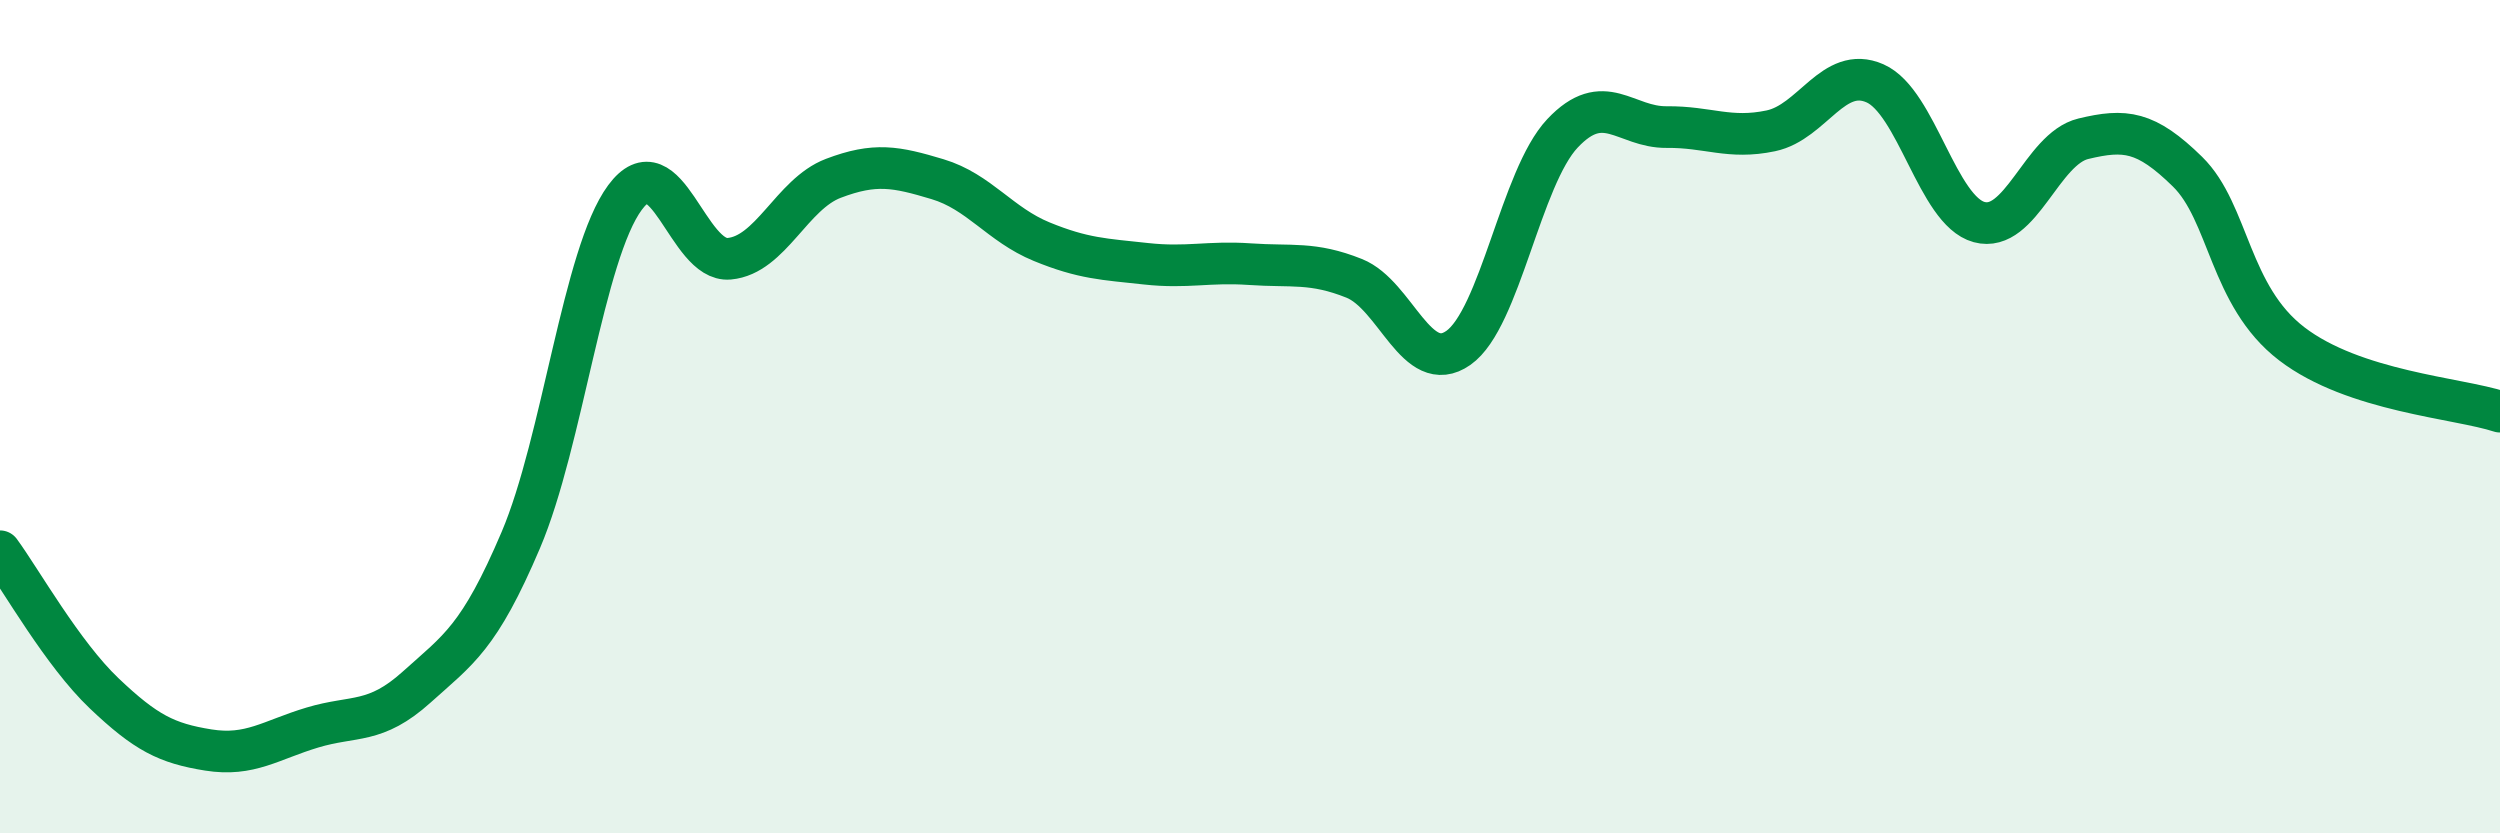
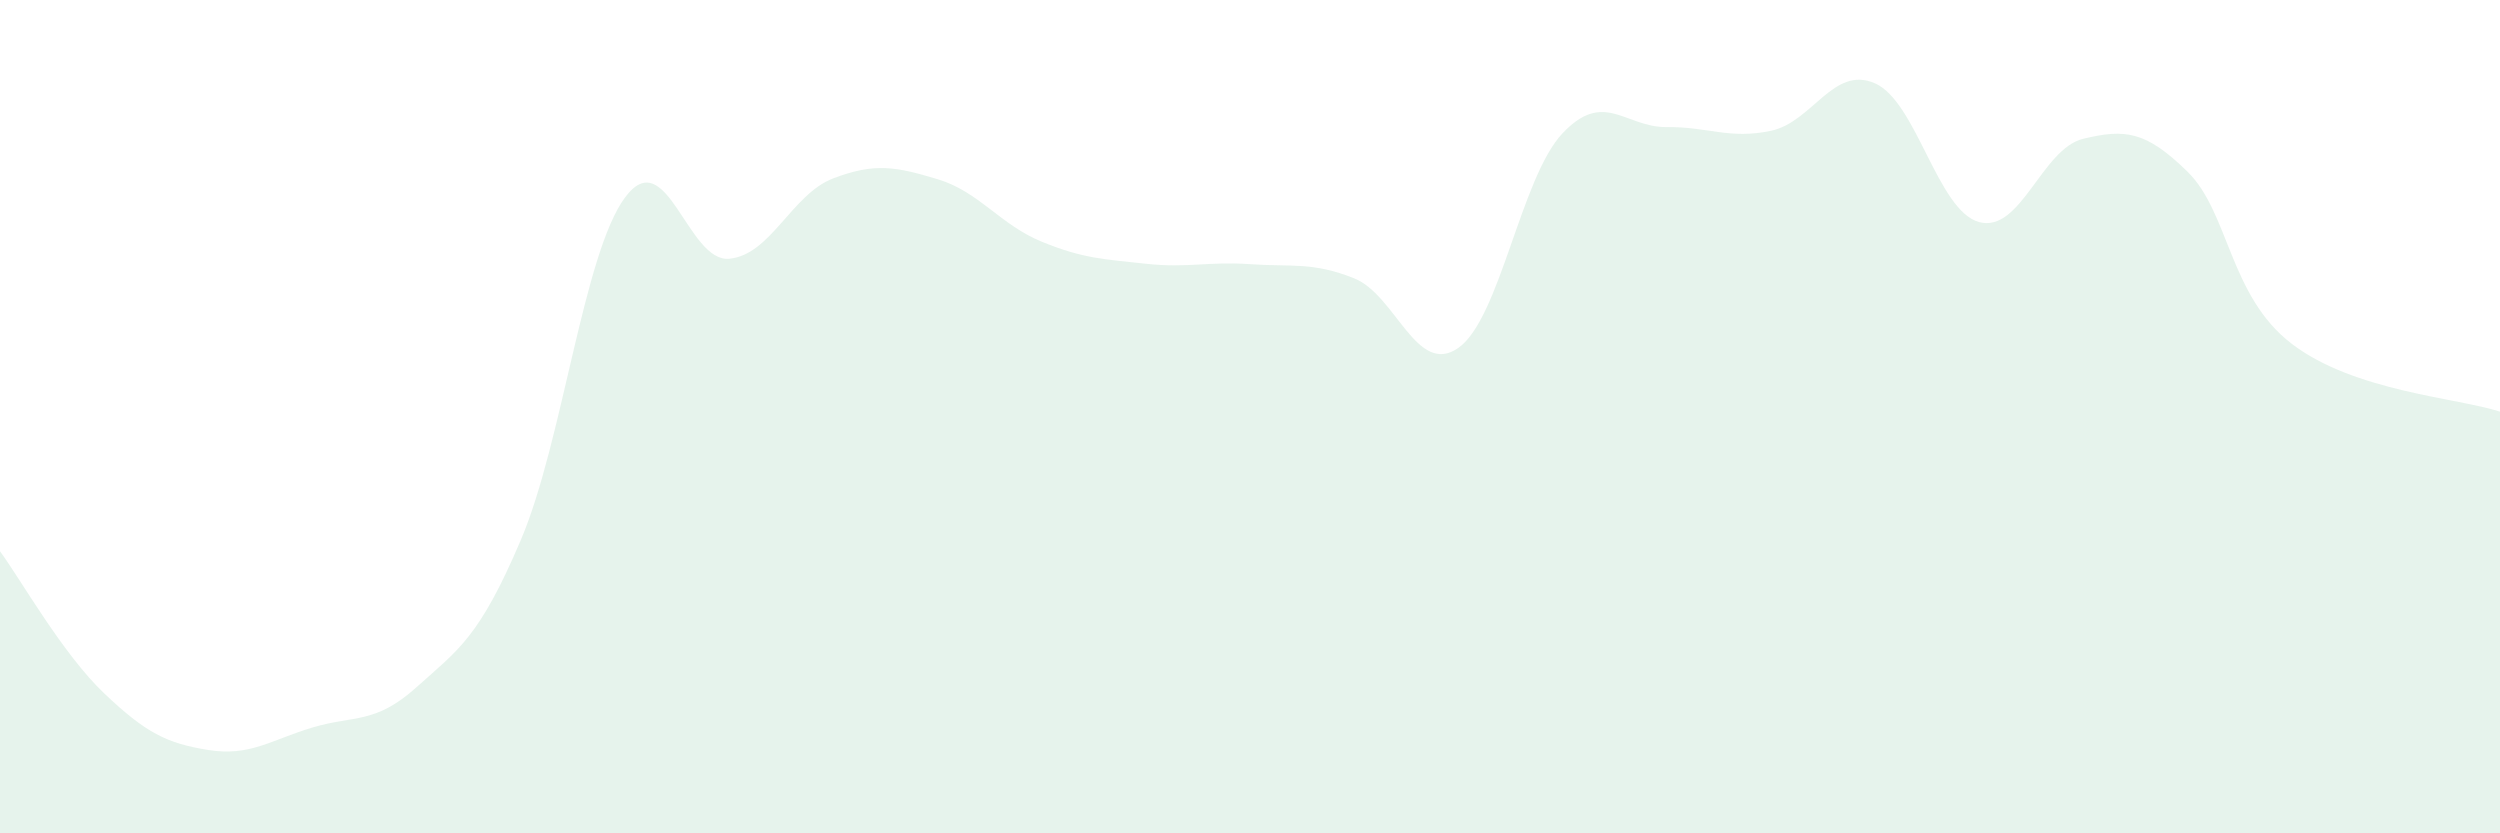
<svg xmlns="http://www.w3.org/2000/svg" width="60" height="20" viewBox="0 0 60 20">
  <path d="M 0,13.23 C 0.5,13.91 1.5,15.69 2.5,16.64 C 3.5,17.59 4,17.84 5,18 C 6,18.16 6.5,17.76 7.5,17.46 C 8.5,17.16 9,17.39 10,16.49 C 11,15.59 11.5,15.31 12.5,12.96 C 13.5,10.61 14,6.09 15,4.74 C 16,3.39 16.5,6.3 17.5,6.21 C 18.5,6.12 19,4.66 20,4.28 C 21,3.9 21.5,4 22.5,4.3 C 23.5,4.6 24,5.39 25,5.8 C 26,6.21 26.5,6.22 27.5,6.33 C 28.5,6.44 29,6.27 30,6.34 C 31,6.41 31.5,6.28 32.5,6.68 C 33.5,7.08 34,9.05 35,8.35 C 36,7.65 36.5,4.26 37.5,3.2 C 38.5,2.14 39,3.06 40,3.05 C 41,3.04 41.5,3.35 42.5,3.14 C 43.5,2.93 44,1.56 45,2 C 46,2.44 46.5,5.06 47.5,5.33 C 48.5,5.6 49,3.57 50,3.33 C 51,3.09 51.5,3.14 52.5,4.12 C 53.5,5.1 53.5,7.1 55,8.25 C 56.5,9.4 59,9.55 60,9.88L60 20L0 20Z" fill="#008740" opacity="0.1" stroke-linecap="round" stroke-linejoin="round" />
-   <path d="M 0,13.23 C 0.5,13.91 1.5,15.69 2.5,16.64 C 3.5,17.59 4,17.84 5,18 C 6,18.16 6.5,17.76 7.5,17.46 C 8.5,17.16 9,17.39 10,16.49 C 11,15.59 11.5,15.31 12.5,12.96 C 13.5,10.61 14,6.09 15,4.74 C 16,3.39 16.5,6.3 17.5,6.21 C 18.5,6.12 19,4.66 20,4.28 C 21,3.9 21.5,4 22.5,4.3 C 23.5,4.6 24,5.39 25,5.8 C 26,6.21 26.5,6.22 27.5,6.33 C 28.5,6.44 29,6.27 30,6.34 C 31,6.41 31.5,6.28 32.5,6.68 C 33.5,7.08 34,9.05 35,8.35 C 36,7.65 36.5,4.26 37.5,3.2 C 38.5,2.14 39,3.06 40,3.05 C 41,3.04 41.5,3.35 42.5,3.14 C 43.5,2.93 44,1.56 45,2 C 46,2.44 46.5,5.06 47.5,5.33 C 48.5,5.6 49,3.57 50,3.33 C 51,3.09 51.5,3.14 52.5,4.12 C 53.5,5.1 53.5,7.1 55,8.25 C 56.5,9.4 59,9.55 60,9.88" stroke="#008740" stroke-width="1" fill="none" stroke-linecap="round" stroke-linejoin="round" />
</svg>